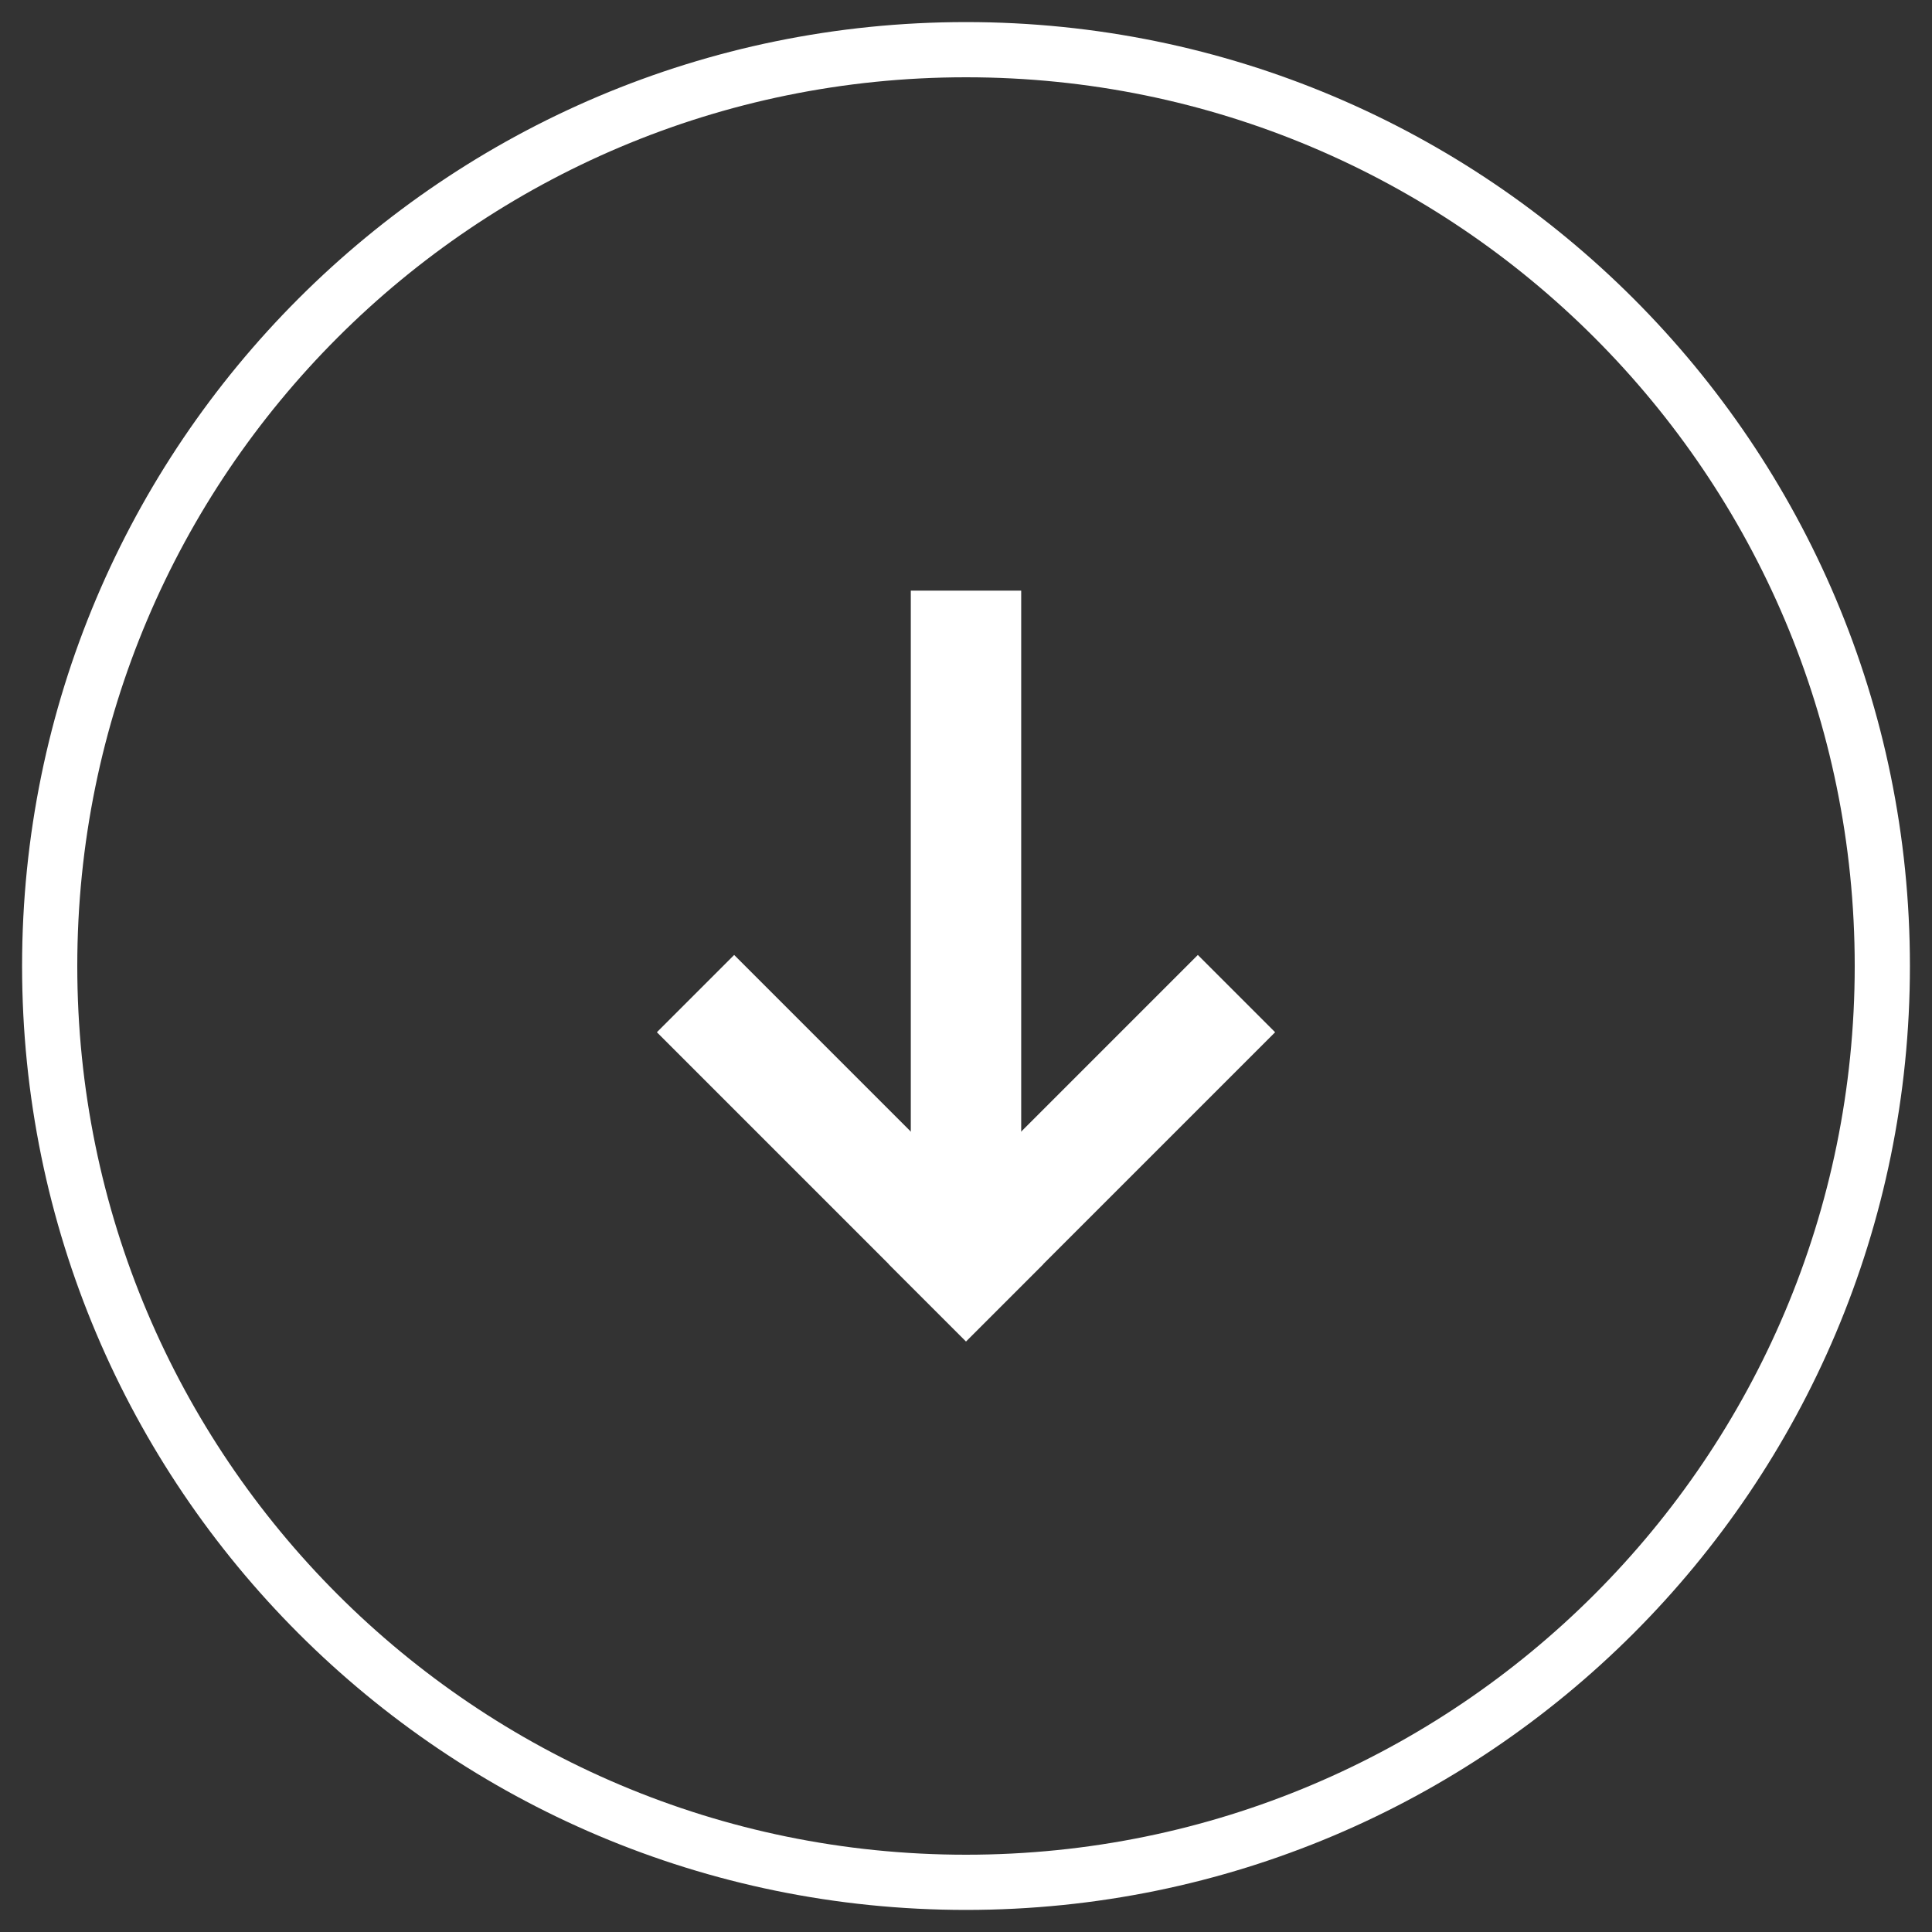
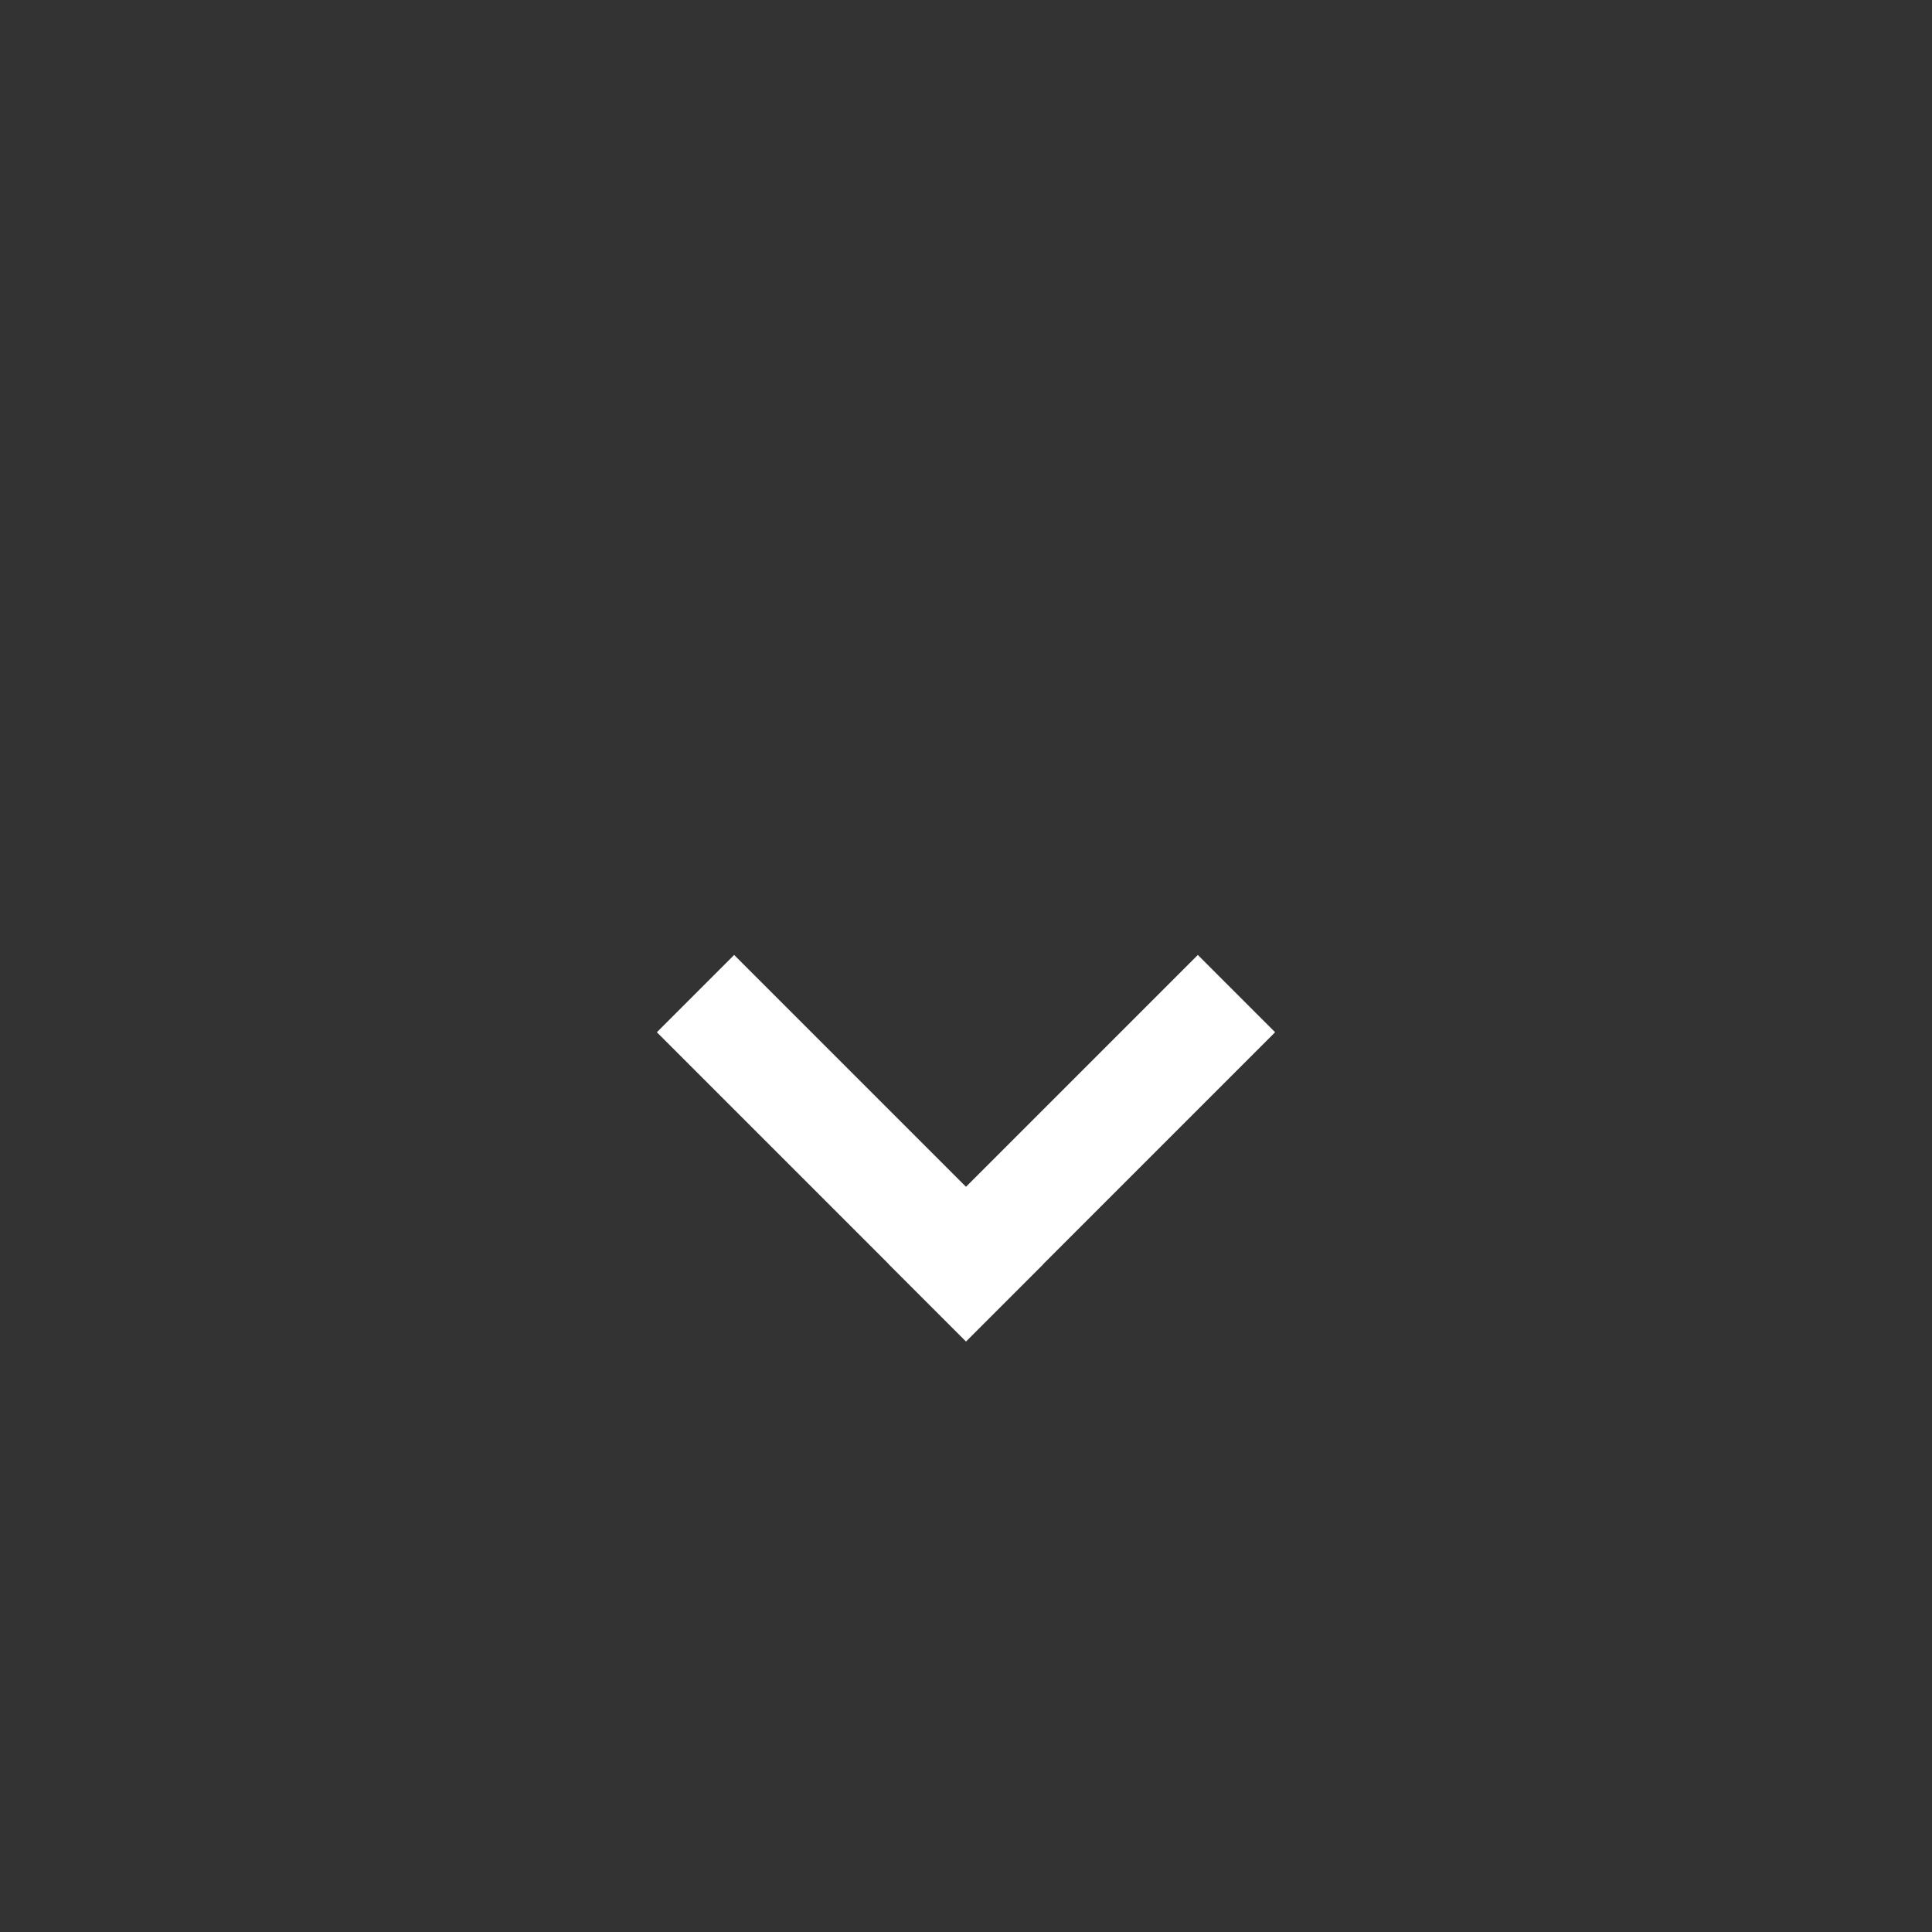
<svg xmlns="http://www.w3.org/2000/svg" width="35" height="35" viewBox="0 0 35 35" fill="none">
  <rect x="0" y="0" width="35" height="35" fill="#333333" stroke="none" />
  <g clip-path="url(#clip0_28_2)">
-     <path d="M16.5 10.7H18.5V22.6H16.5V10.7Z" fill="white" />
    <path d="M11.9 18.7L13.3 17.3L18.9 22.9L17.5 24.3L11.9 18.7Z" fill="white" />
    <path d="M21.7 17.3L23.1 18.7L17.5 24.3L16.1 22.9L21.7 17.3Z" fill="white" />
-     <path d="M17.5 34.1C26.668 34.1 34.1 26.668 34.1 17.5C34.1 8.332 26.668 0.9 17.5 0.9C8.332 0.9 0.9 8.332 0.9 17.5C0.9 26.668 8.332 34.1 17.5 34.1Z" stroke="white" stroke-miterlimit="10" />
  </g>
  <defs>
    <clipPath id="clip0_28_2">
      <rect width="35" height="35" fill="white" />
    </clipPath>
  </defs>
</svg>